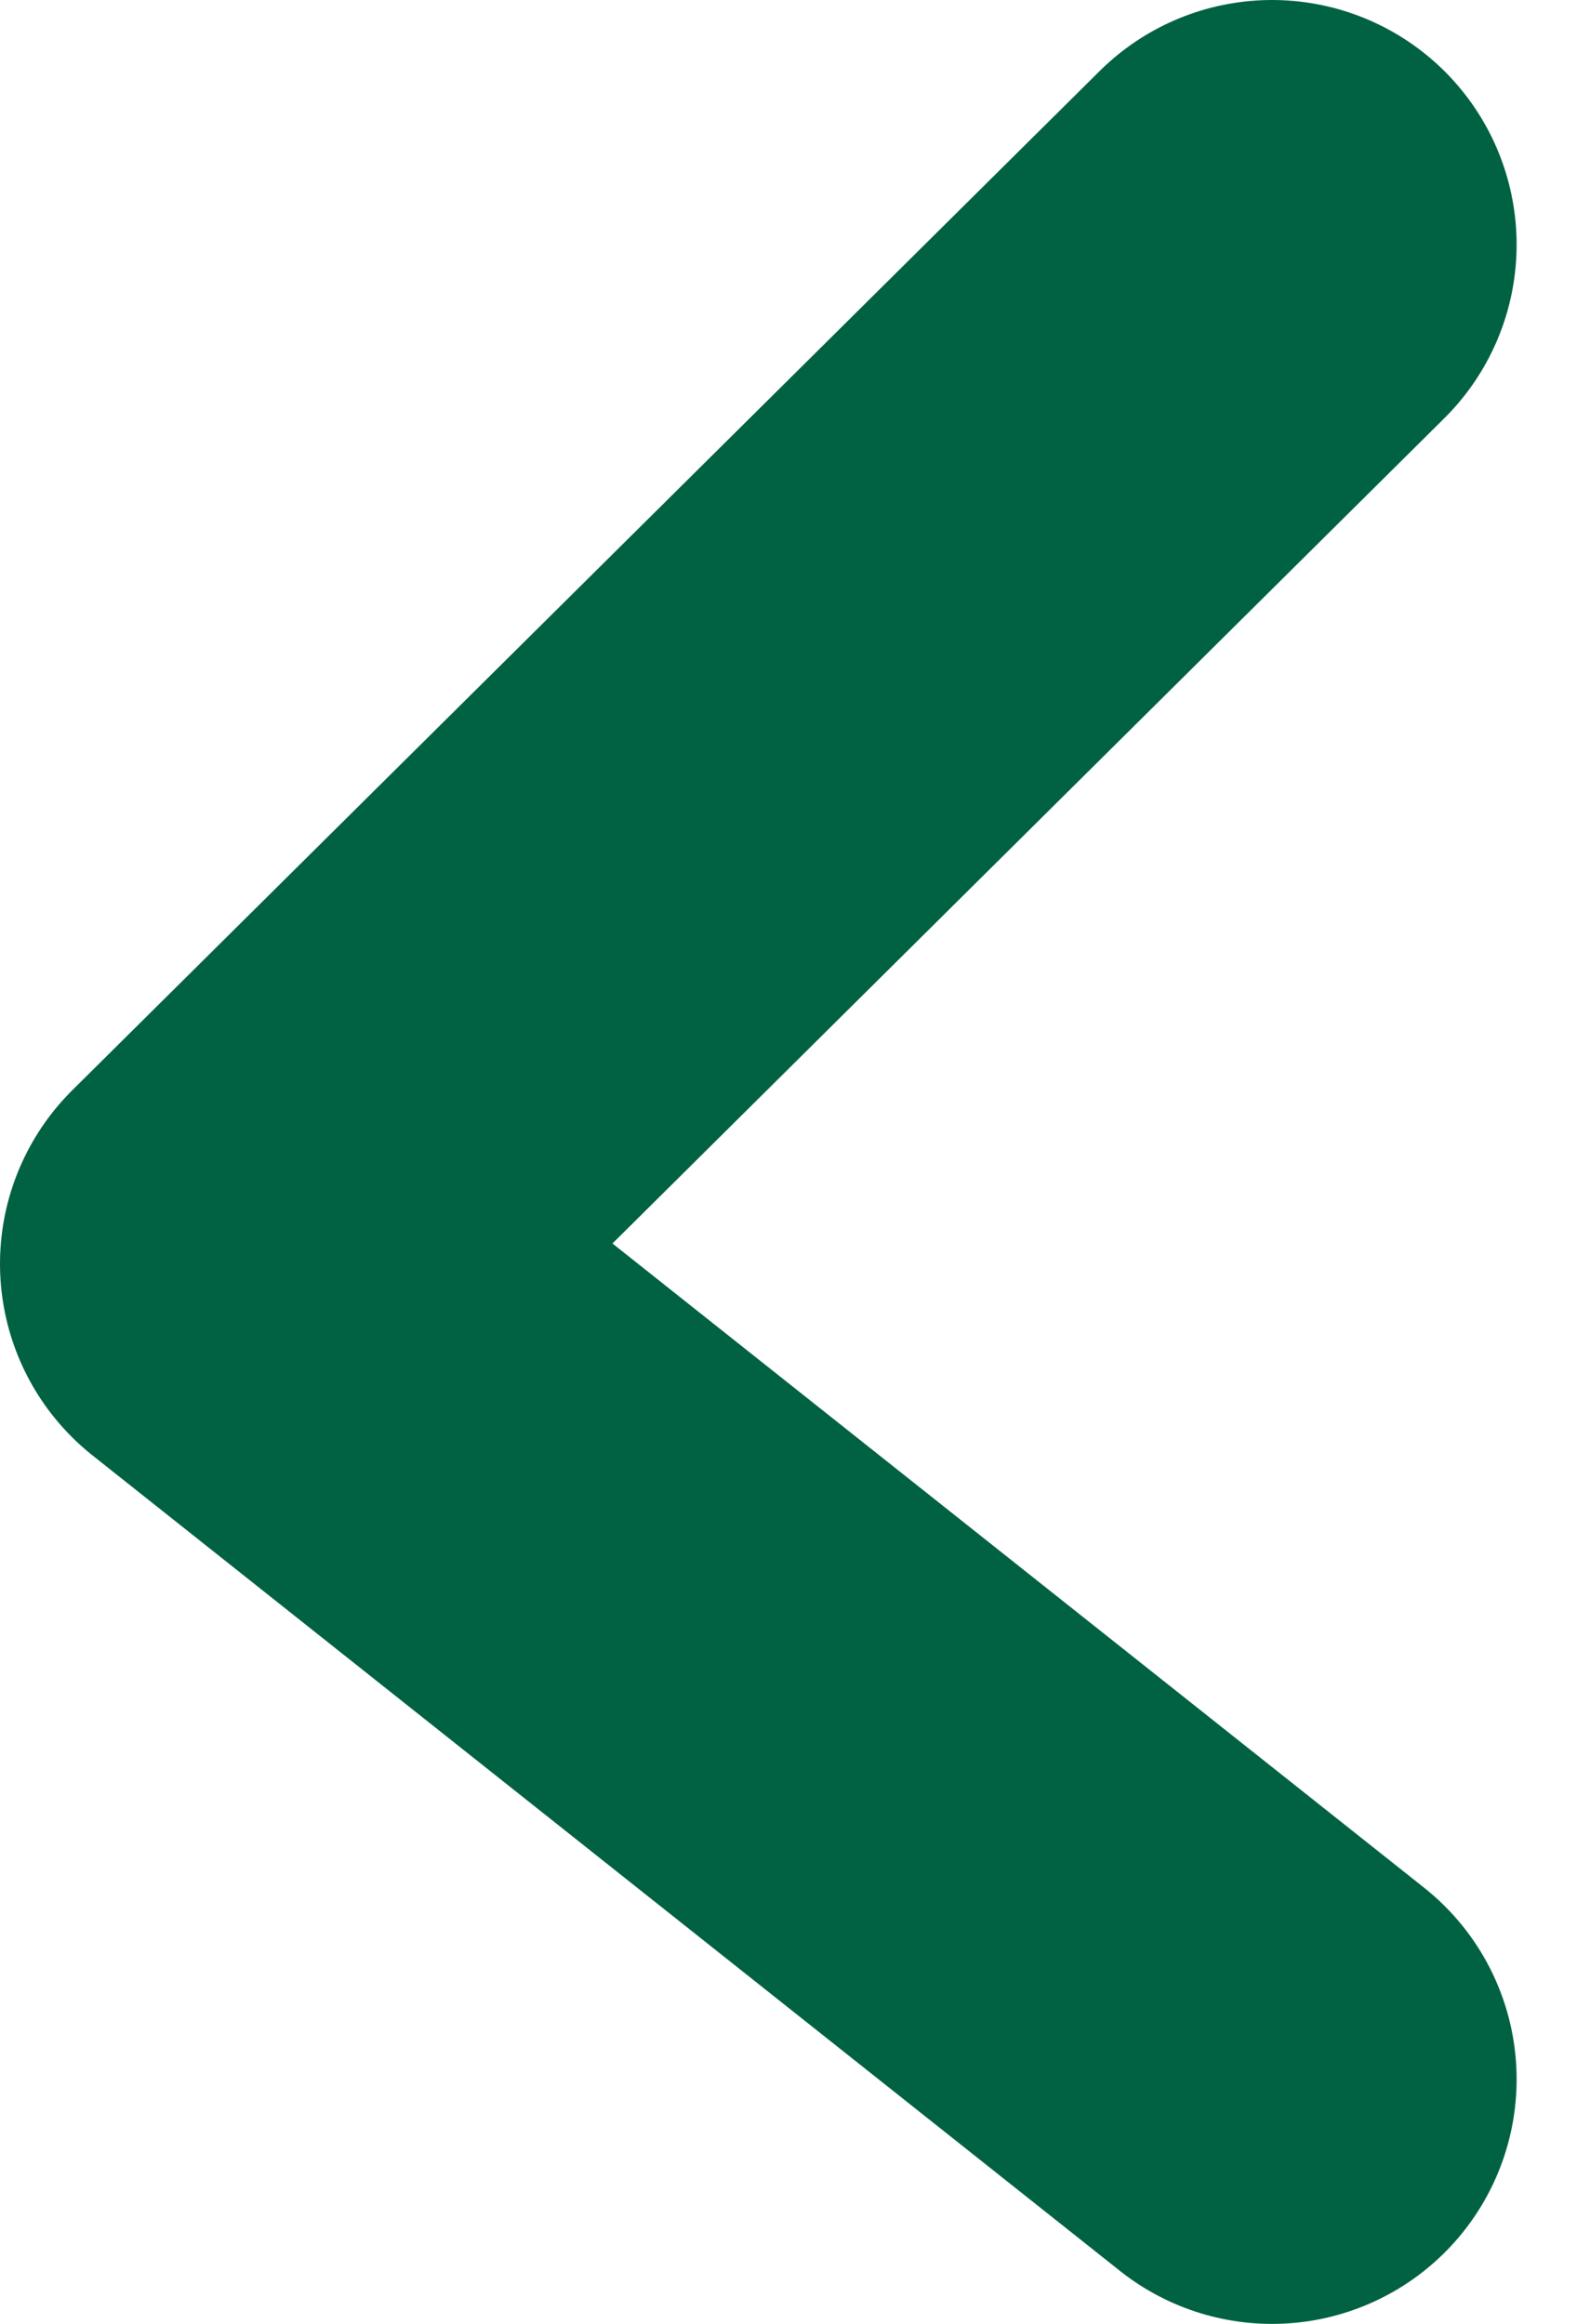
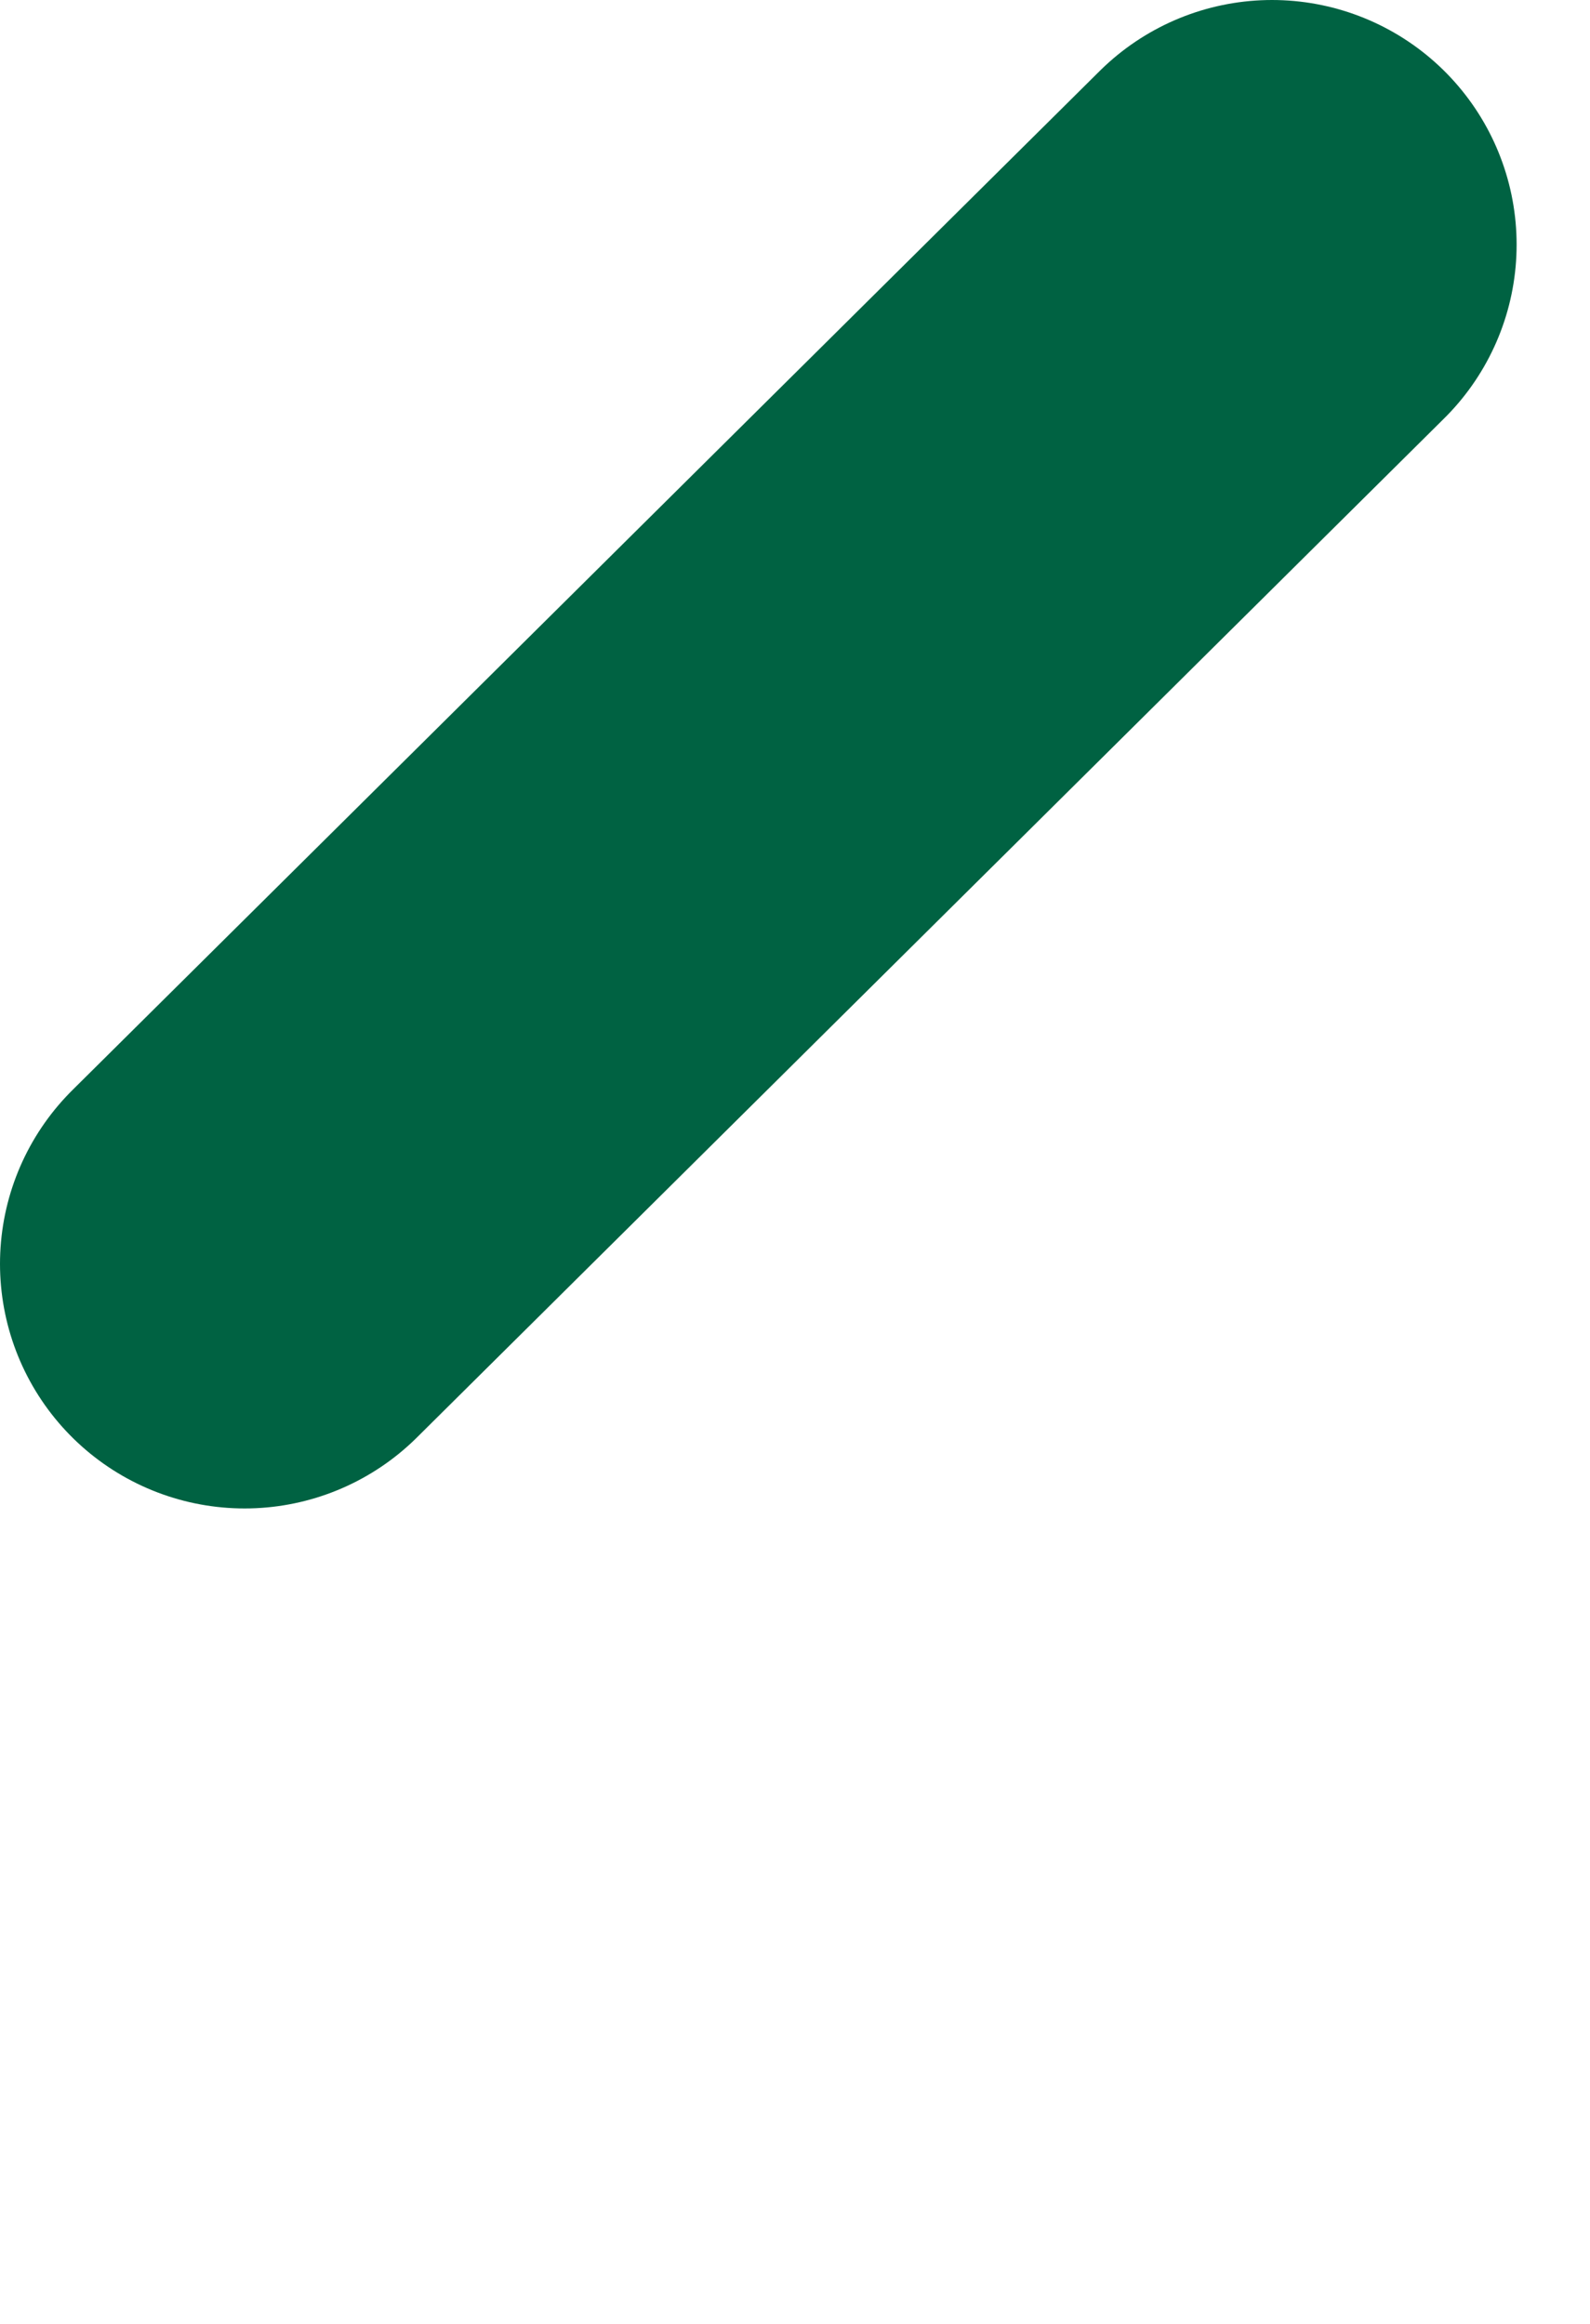
<svg xmlns="http://www.w3.org/2000/svg" width="13" height="19" viewBox="0 0 13 19" fill="none">
-   <path d="M10.4 2L2 10.333L10.4 17" stroke="#006242" stroke-width="4" stroke-linecap="round" stroke-linejoin="round" />
+   <path d="M10.4 2L2 10.333" stroke="#006242" stroke-width="4" stroke-linecap="round" stroke-linejoin="round" />
</svg>